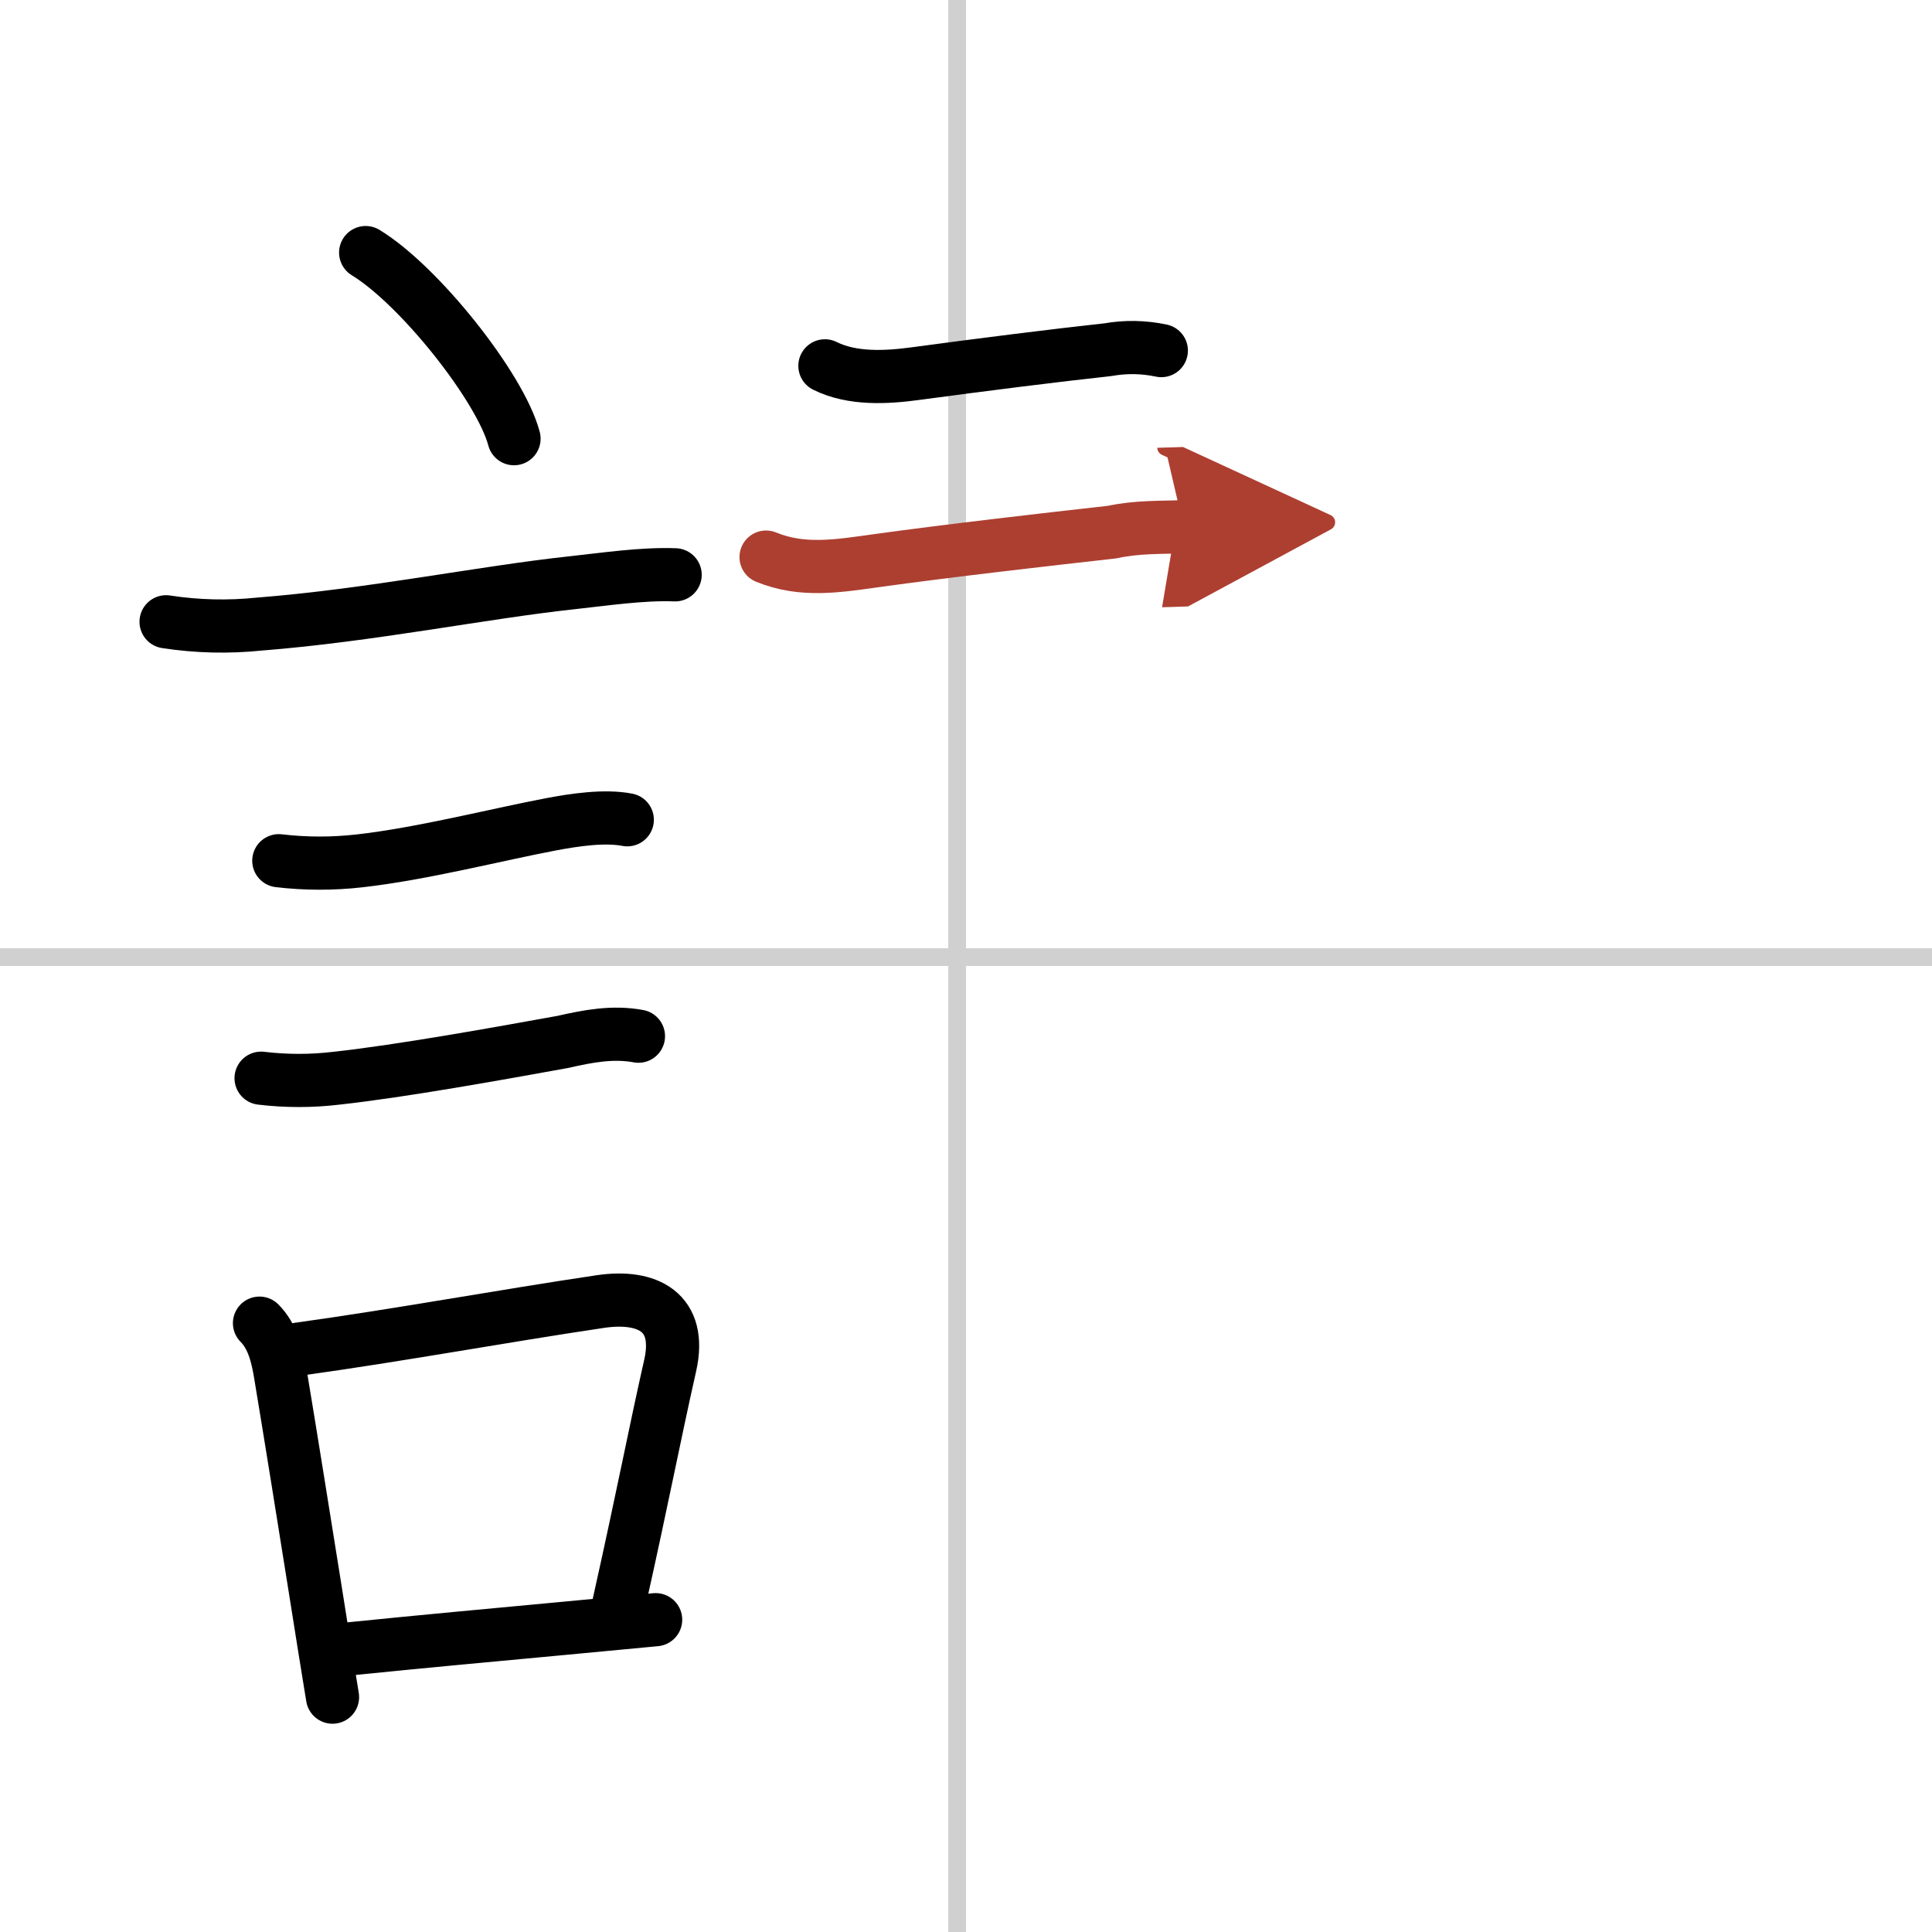
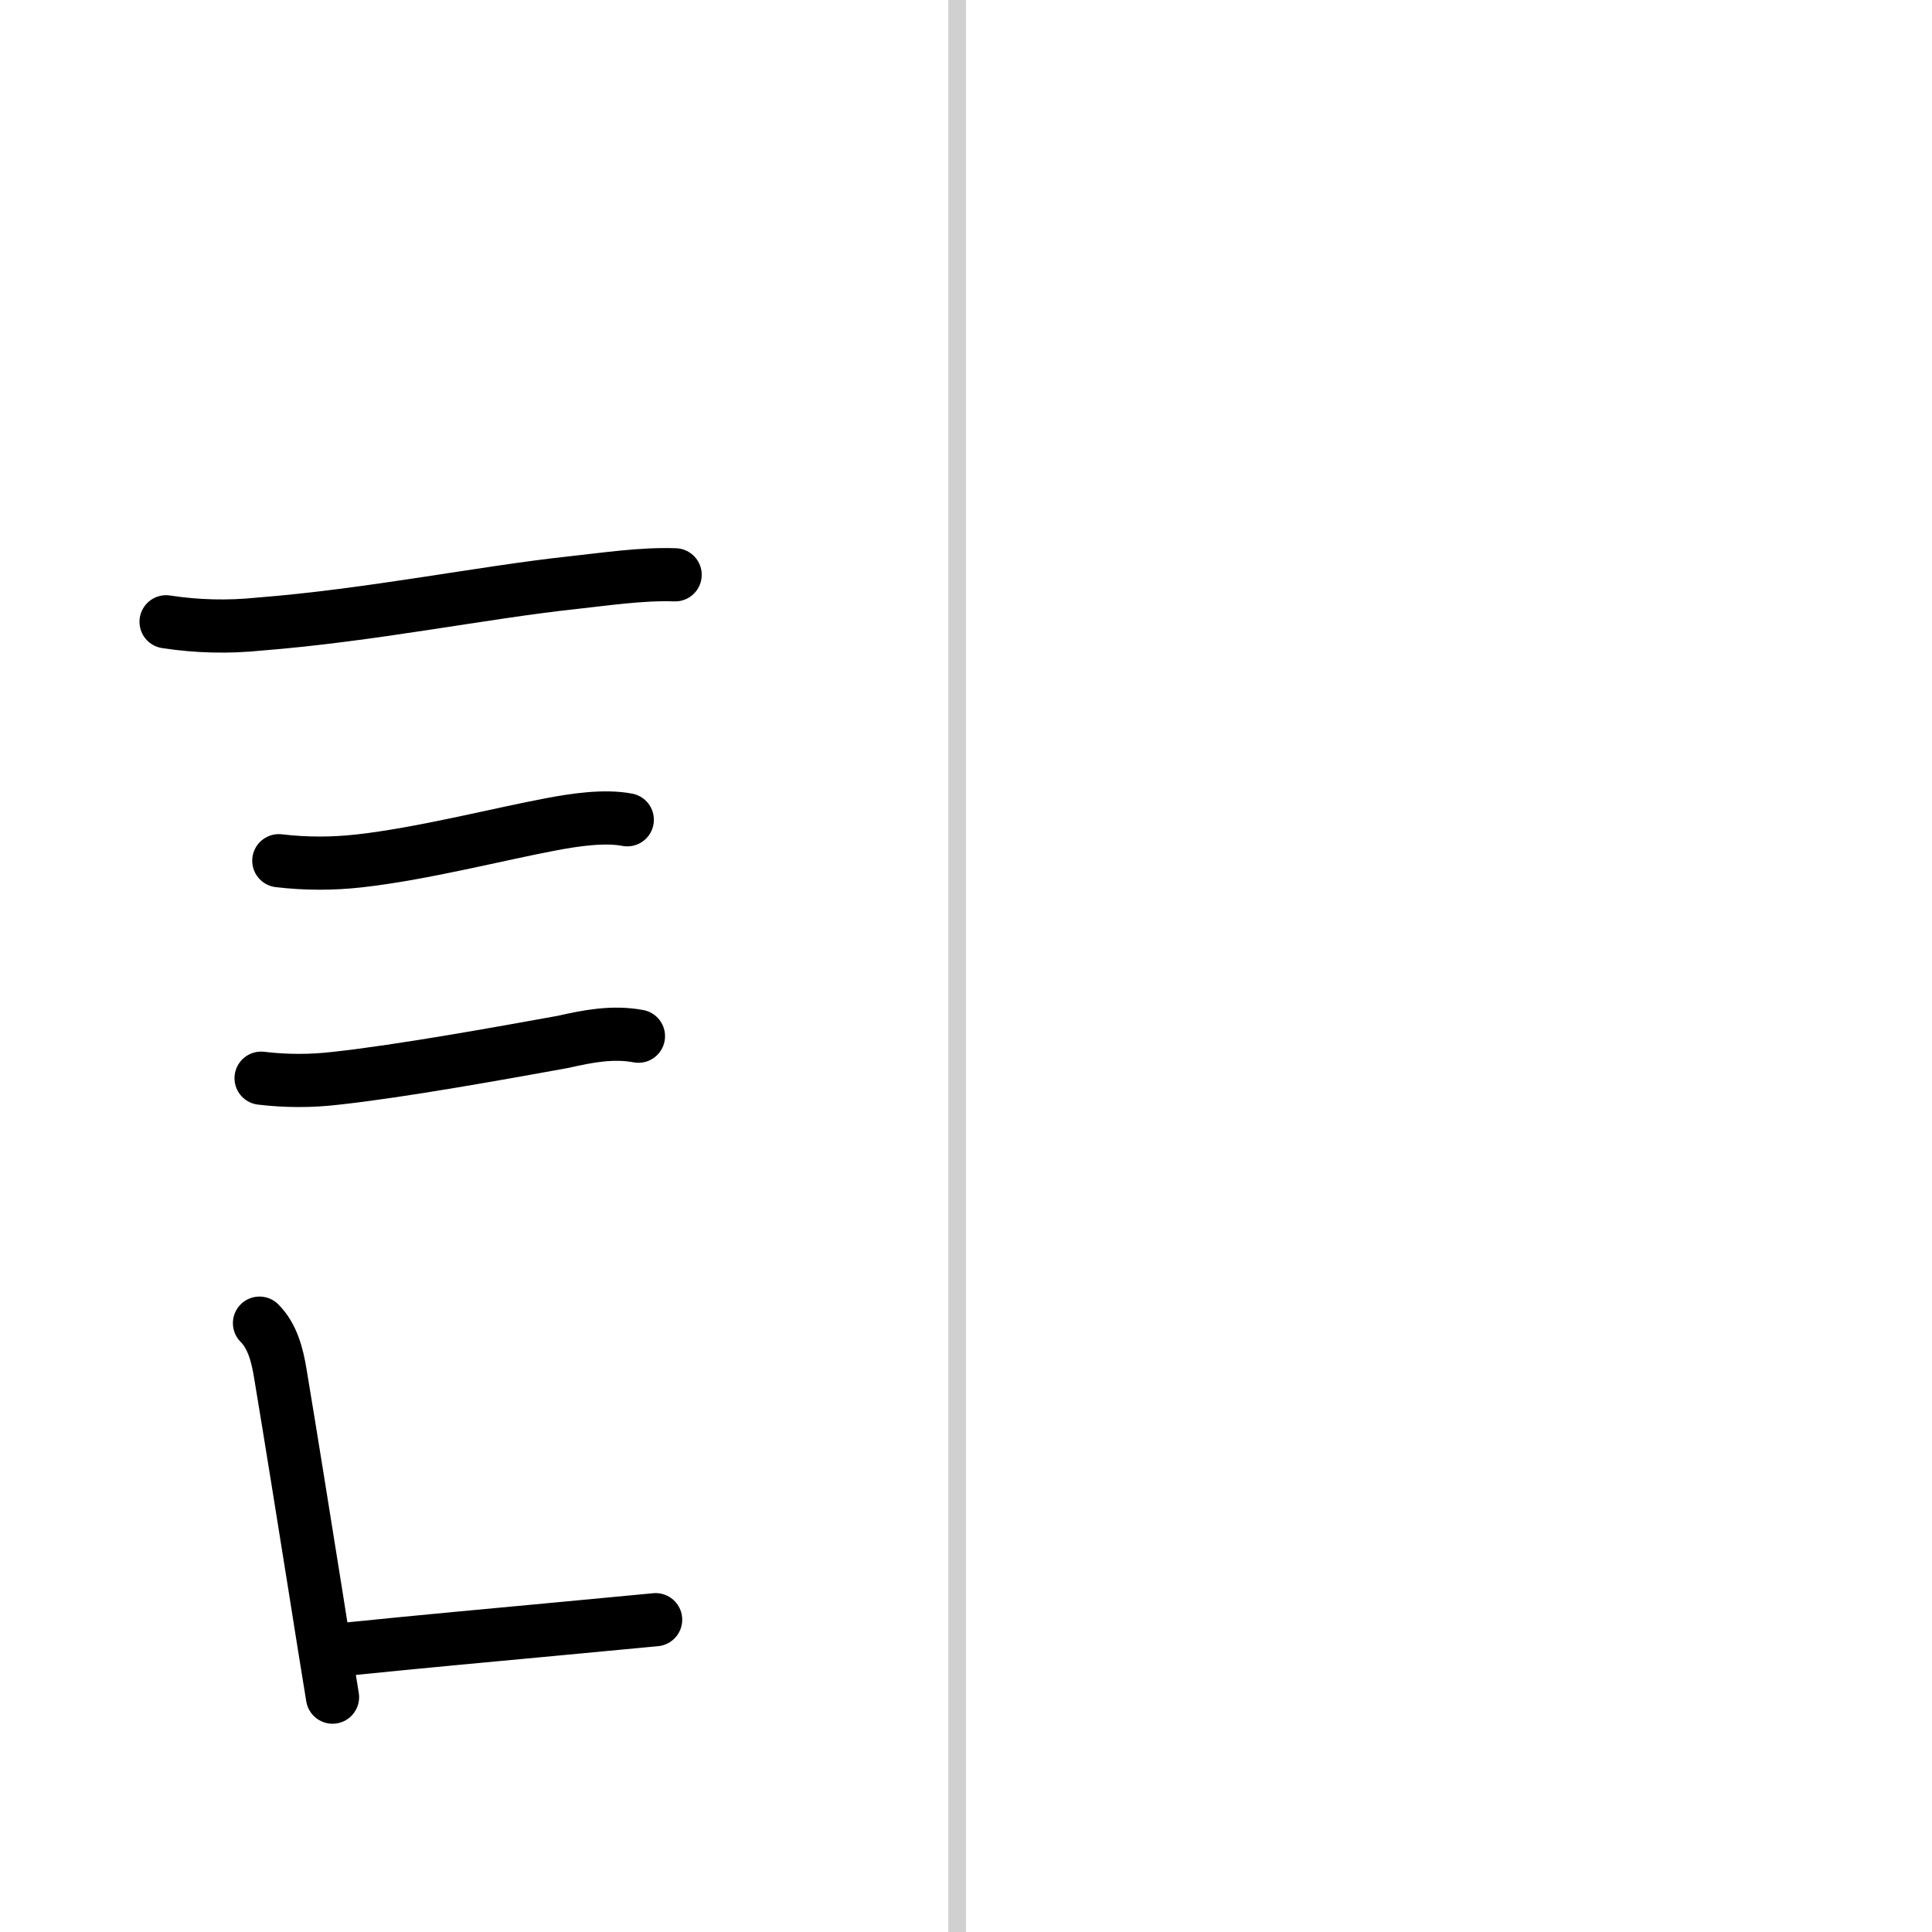
<svg xmlns="http://www.w3.org/2000/svg" width="400" height="400" viewBox="0 0 109 109">
  <defs>
    <marker id="a" markerWidth="4" orient="auto" refX="1" refY="5" viewBox="0 0 10 10">
      <polyline points="0 0 10 5 0 10 1 5" fill="#ad3f31" stroke="#ad3f31" />
    </marker>
  </defs>
  <g fill="none" stroke="#000" stroke-linecap="round" stroke-linejoin="round" stroke-width="3">
    <rect width="100%" height="100%" fill="#fff" stroke="#fff" />
    <line x1="54" x2="54" y2="109" stroke="#d0d0d0" stroke-width="1" />
-     <line x2="109" y1="54" y2="54" stroke="#d0d0d0" stroke-width="1" />
-     <path d="m20.63 14.25c3.04 1.85 7.61 7.62 8.37 10.5" />
    <path d="m9.37 35.08c1.75 0.27 3.51 0.31 5.26 0.13 6.25-0.49 12.61-1.79 17.63-2.33 1.85-0.2 3.97-0.52 5.83-0.45" />
    <path d="m15.73 48.56c1.52 0.18 3.03 0.18 4.54 0.01 3.56-0.4 7.73-1.48 10.85-2.07 1.28-0.24 2.98-0.5 4.27-0.25" />
    <path d="m14.73 60.83c1.42 0.17 2.84 0.17 4.26 0 3.66-0.4 9.19-1.4 12.78-2.05 1.4-0.32 2.81-0.59 4.25-0.32" />
    <path d="m14.64 74.65c0.73 0.73 1 1.79 1.17 2.81 0.61 3.66 1.32 8.12 1.97 12.18 0.35 2.23 0.69 4.33 0.98 6.11" />
-     <path d="m16.81 76.12c5.7-0.79 11.61-1.88 17.07-2.69 2.65-0.39 4.61 0.59 3.93 3.61-0.86 3.8-1.51 7.24-2.89 13.42" />
    <path d="m19.47 93.05c4.84-0.49 7.75-0.75 12.01-1.15 1.59-0.15 3.37-0.32 5.51-0.52" />
-     <path d="m46.54 20.64c1.54 0.77 3.48 0.66 5.1 0.44 3.71-0.5 7.91-1.03 10.86-1.35 1.02-0.18 2.02-0.16 3.02 0.05" />
-     <path d="m43.22 31.43c2.07 0.85 4.07 0.5 6.31 0.19 3.97-0.55 9.62-1.2 13.22-1.6 1.35-0.3 2.75-0.26 4.03-0.3" marker-end="url(#a)" stroke="#ad3f31" />
  </g>
</svg>